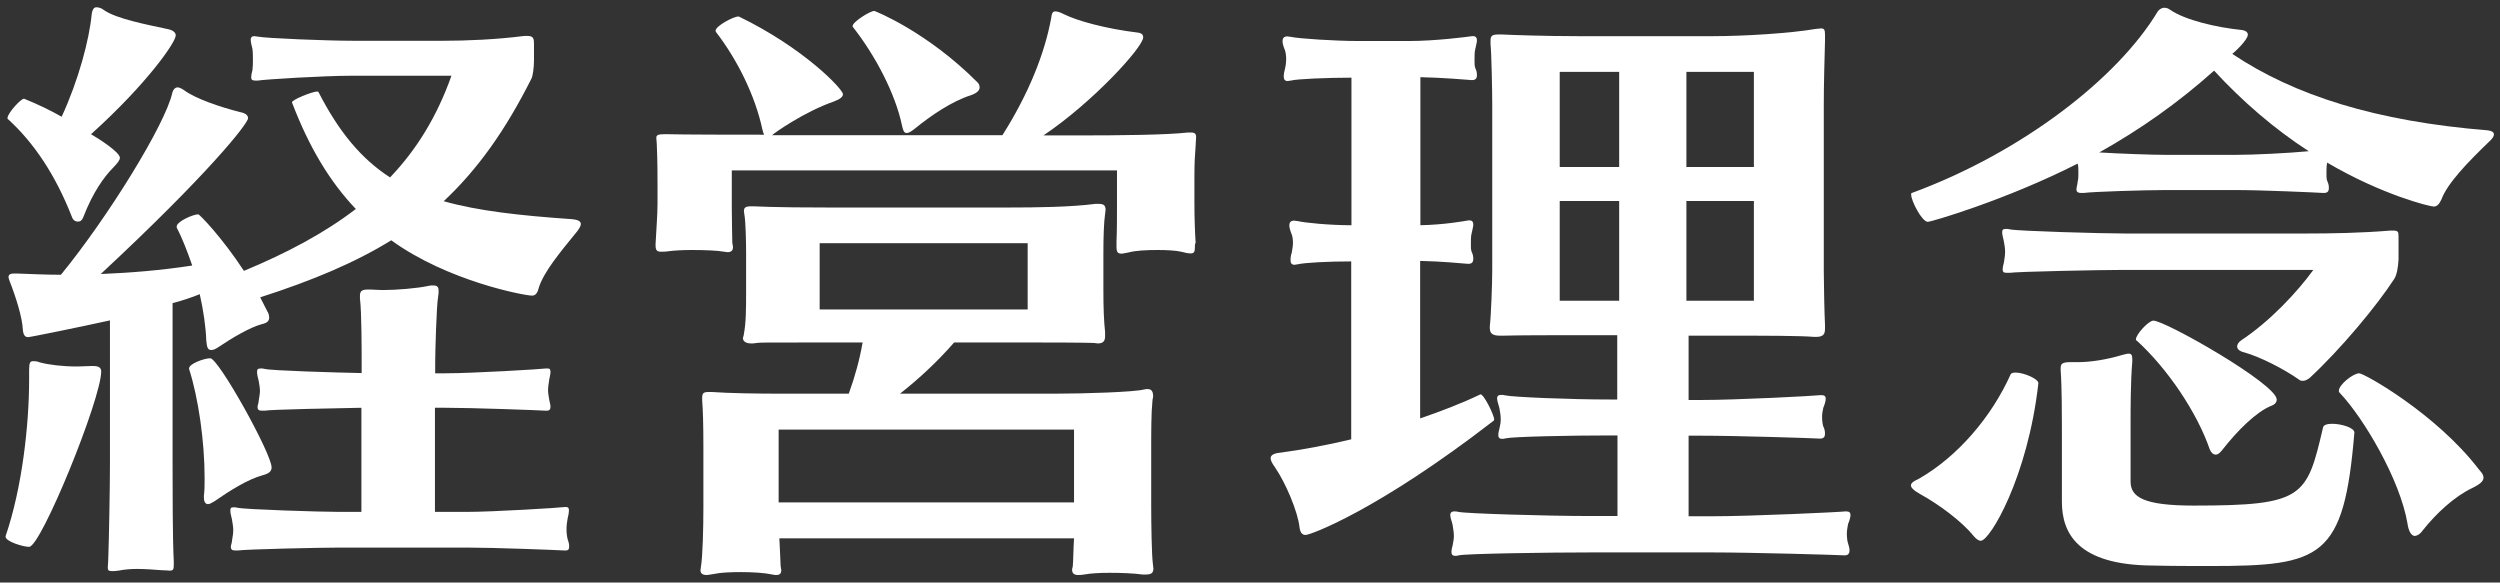
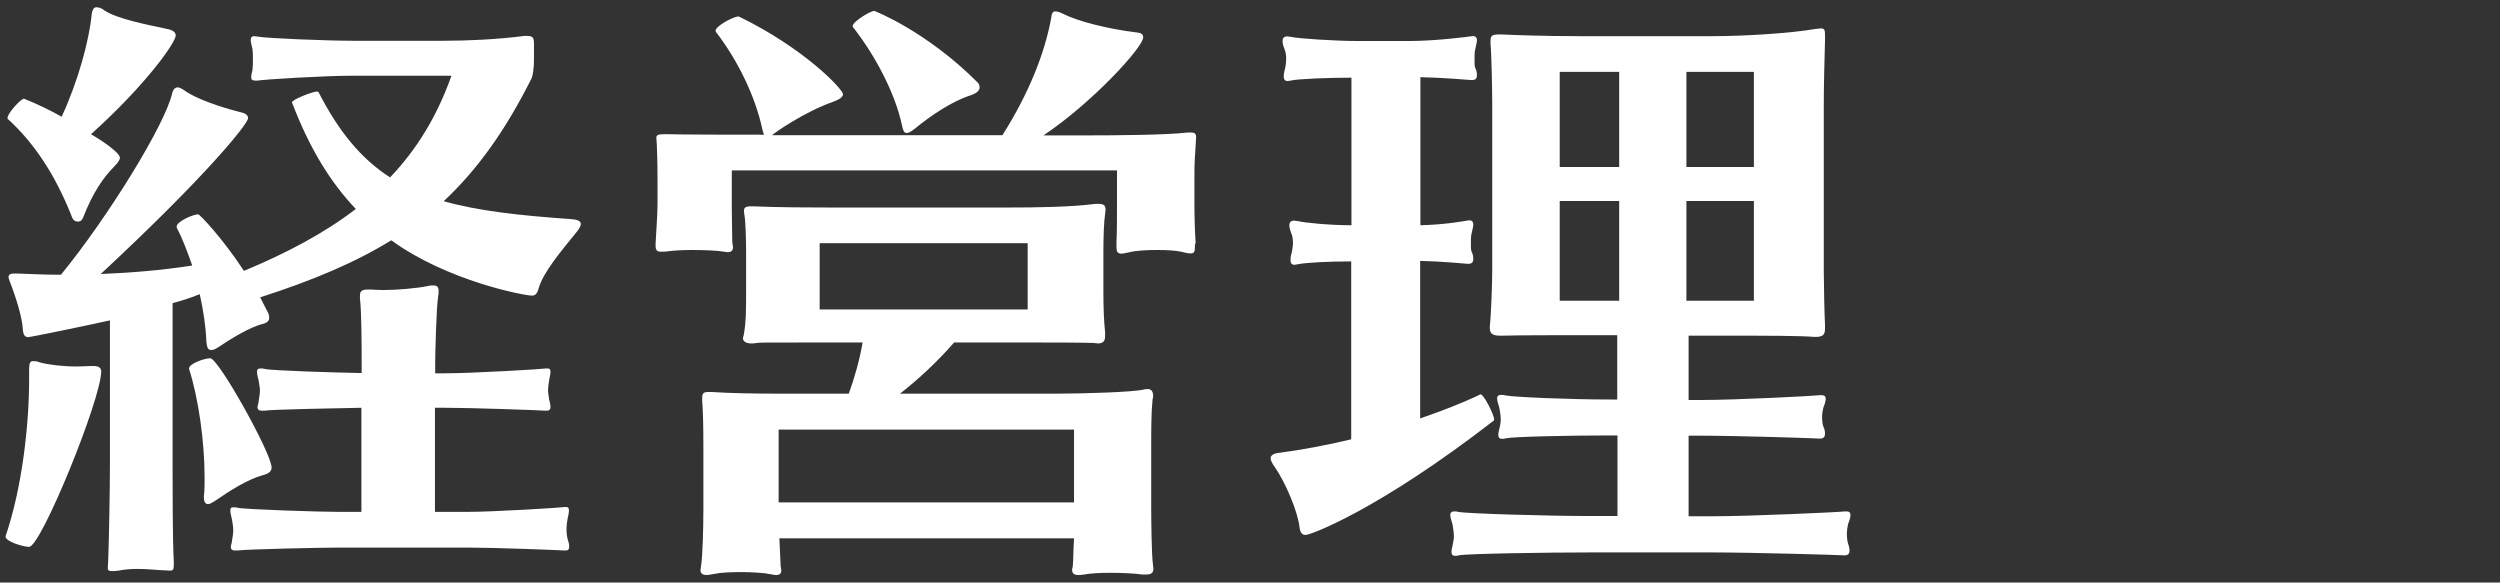
<svg xmlns="http://www.w3.org/2000/svg" version="1.0" id="レイヤー_1" x="0px" y="0px" width="103px" height="24px" viewBox="0 0 103 24" enable-background="new 0 0 103 24" xml:space="preserve">
  <rect x="0" y="0" width="103" height="24" fill="#333333" stroke="none" />
  <g>
    <path fill="#FFFFFF" d="M1.2,22.53c-0.25,0-0.97-0.22-0.97-0.42v-0.02c0.69-2.01,0.97-4.63,0.97-6.44c0-0.15,0-0.27,0-0.42   c0-0.3,0.05-0.35,0.17-0.35c0.05,0,0.15,0,0.27,0.05c0.37,0.1,0.94,0.17,1.54,0.17c0.2,0,0.4-0.02,0.57-0.02c0.03,0,0.07,0,0.1,0   c0.25,0,0.32,0.1,0.32,0.22C4.17,16.44,1.69,22.53,1.2,22.53z M3.75,5.53c0.3,0.17,1.19,0.74,1.19,0.97c0,0.1-0.1,0.22-0.27,0.4   C4.3,7.27,3.83,7.91,3.43,8.95C3.38,9.08,3.31,9.13,3.21,9.13s-0.2-0.05-0.25-0.2C2.29,7.22,1.4,5.88,0.33,4.91   c-0.02,0-0.02-0.02-0.02-0.05c0-0.2,0.59-0.84,0.69-0.79c0.54,0.22,1.07,0.47,1.54,0.74c0.69-1.49,1.14-3.17,1.24-4.24   C3.8,0.43,3.85,0.3,3.97,0.3c0.07,0,0.2,0.02,0.32,0.12c0.5,0.35,1.74,0.59,2.58,0.77c0.27,0.05,0.37,0.15,0.37,0.27   C7.25,1.72,6.08,3.43,3.75,5.53z M22.19,11.88c-0.05,0.22-0.15,0.3-0.27,0.3c-0.3,0-3.47-0.59-5.8-2.28   c-1.49,0.92-3.25,1.66-5.4,2.35l0.3,0.59c0.05,0.07,0.07,0.17,0.07,0.25c0,0.12-0.07,0.22-0.32,0.27C10.29,13.49,9.55,13.93,9,14.3   c-0.15,0.1-0.22,0.12-0.3,0.12c-0.17,0-0.17-0.17-0.2-0.37c-0.02-0.59-0.12-1.26-0.27-1.93c-0.37,0.15-0.74,0.27-1.12,0.37v6.64   c0,0.84,0,3.12,0.05,4.01c0,0.05,0,0.1,0,0.12c0,0.2-0.02,0.25-0.17,0.25c-0.07,0-0.2-0.02-0.37-0.02   c-0.27-0.02-0.62-0.05-0.97-0.05c-0.25,0-0.52,0.02-0.77,0.07c-0.12,0.02-0.2,0.02-0.27,0.02c-0.15,0-0.17-0.05-0.17-0.15   c0-0.07,0.02-0.2,0.02-0.35c0.03-0.77,0.07-2.97,0.07-3.96v-5.87c-0.99,0.22-3.27,0.69-3.37,0.69c-0.12,0-0.2-0.07-0.22-0.32   c-0.02-0.47-0.27-1.29-0.54-1.98c-0.03-0.07-0.05-0.15-0.05-0.17c0-0.12,0.1-0.15,0.22-0.15c0.05,0,0.1,0,0.15,0   c0.57,0.02,1.17,0.05,1.79,0.05C4.45,8.95,6.82,5.11,7.1,3.82C7.12,3.72,7.2,3.6,7.32,3.6c0.07,0,0.17,0.05,0.27,0.12   C8.06,4.07,9.1,4.42,9.9,4.62c0.25,0.05,0.32,0.15,0.32,0.25c0,0.22-1.64,2.3-6.07,6.42c1.21-0.05,2.48-0.15,3.77-0.35   c-0.2-0.57-0.4-1.11-0.64-1.56c0-0.02,0-0.02,0-0.05c0-0.2,0.67-0.5,0.89-0.5c0.05,0,0.97,0.94,1.88,2.33   c1.78-0.74,3.32-1.56,4.61-2.55c-1.07-1.12-1.93-2.55-2.63-4.39c-0.03-0.1,0.84-0.45,1.04-0.45c0.03,0,0.05,0.02,0.05,0.02   c0.84,1.64,1.76,2.75,2.95,3.52c1.09-1.14,1.93-2.5,2.53-4.19h-4.09c-1.17,0-3.59,0.15-3.89,0.2c-0.05,0-0.07,0-0.1,0   c-0.15,0-0.17-0.05-0.17-0.15c0-0.07,0.02-0.17,0.05-0.27c0.02-0.15,0.02-0.3,0.02-0.42c0-0.17,0-0.32-0.02-0.47   c-0.03-0.12-0.07-0.27-0.07-0.37c0-0.07,0.02-0.15,0.15-0.15c0.05,0,0.1,0.02,0.15,0.02c0.35,0.07,2.88,0.17,3.89,0.17h3.77   c0.92,0,2.16-0.05,3.32-0.2c0.05,0,0.1,0,0.12,0c0.25,0,0.27,0.12,0.27,0.32v0.69c0,0.3-0.05,0.64-0.1,0.74   c-1.07,2.13-2.21,3.74-3.62,5.06c1.41,0.4,3.12,0.59,5.28,0.74c0.22,0.02,0.37,0.07,0.37,0.2c0,0.07-0.05,0.17-0.15,0.3   C23.08,10.39,22.39,11.21,22.19,11.88z M11.19,19.26c0,0.15-0.1,0.25-0.37,0.32c-0.62,0.17-1.36,0.64-1.98,1.07   c-0.12,0.07-0.2,0.12-0.27,0.12c-0.12,0-0.17-0.12-0.17-0.27c0-0.02,0-0.05,0-0.07c0.03-0.22,0.03-0.47,0.03-0.74   c0-1.49-0.25-3.27-0.64-4.49v-0.02c0-0.2,0.64-0.42,0.87-0.42C9,14.75,11.19,18.69,11.19,19.26z M23.45,22.51   c0,0.1-0.02,0.17-0.15,0.17c-0.02,0-0.02,0-0.05,0c-0.3-0.02-2.92-0.12-4.01-0.12h-5.23c-0.77,0-3.92,0.07-4.21,0.12   c-0.05,0-0.07,0-0.12,0c-0.12,0-0.17-0.05-0.17-0.15c0-0.07,0.05-0.17,0.05-0.27c0.02-0.12,0.05-0.27,0.05-0.42   s-0.03-0.27-0.05-0.42c-0.02-0.12-0.07-0.27-0.07-0.37S9.5,20.9,9.62,20.9c0.05,0,0.1,0,0.17,0.02c0.3,0.07,3.39,0.17,4.21,0.17   h0.89v-4.29c-1.07,0.02-3.72,0.07-3.99,0.12c-0.05,0-0.07,0-0.12,0c-0.12,0-0.17-0.05-0.17-0.15c0-0.07,0.05-0.17,0.05-0.27   c0.02-0.15,0.05-0.27,0.05-0.4c0-0.12-0.03-0.27-0.05-0.4c-0.03-0.12-0.07-0.27-0.07-0.37s0.02-0.15,0.15-0.15   c0.05,0,0.1,0,0.17,0.02c0.27,0.07,2.9,0.15,3.99,0.17v-0.52c0-0.37,0-2.03-0.07-2.55c0-0.05,0-0.1,0-0.12   c0-0.17,0.07-0.25,0.3-0.25c0.05,0,0.1,0,0.17,0c0.12,0,0.27,0.02,0.47,0.02c0.57,0,1.41-0.07,1.88-0.17   c0.07-0.02,0.15-0.02,0.2-0.02c0.17,0,0.22,0.07,0.22,0.22c0,0.07,0,0.15-0.02,0.25c-0.07,0.4-0.12,2.35-0.12,2.7v0.45h0.42   c1.09,0,3.96-0.17,4.16-0.2c0.02,0,0.05,0,0.05,0c0.1,0,0.12,0.05,0.12,0.15c0,0.07-0.03,0.2-0.05,0.3   c-0.02,0.15-0.05,0.3-0.05,0.45c0,0.12,0.03,0.27,0.05,0.4c0.02,0.1,0.05,0.2,0.05,0.27c0,0.1-0.03,0.17-0.15,0.17   c-0.02,0-0.02,0-0.05,0c-0.3-0.02-3.05-0.12-4.14-0.12h-0.42v4.29h1.31c1.09,0,3.84-0.17,4.04-0.2c0.02,0,0.05,0,0.05,0   c0.1,0,0.12,0.05,0.12,0.15c0,0.07-0.02,0.2-0.05,0.3c-0.03,0.15-0.05,0.32-0.05,0.47c0,0.15,0.02,0.3,0.05,0.42   C23.43,22.33,23.45,22.43,23.45,22.51z" />
    <path fill="#FFFFFF" d="M49.23,10.17c0,0.2-0.03,0.27-0.17,0.27c-0.1,0-0.22-0.02-0.4-0.07c-0.22-0.05-0.59-0.07-0.97-0.07   c-0.45,0-0.89,0.02-1.19,0.1c-0.12,0.02-0.22,0.05-0.3,0.05c-0.17,0-0.2-0.1-0.2-0.27c0-0.07,0-0.15,0-0.25   c0.02-0.37,0.02-1.04,0.02-1.56V7.02H30.15v1.56c0,0.57,0.02,1.14,0.02,1.39c0,0.07,0.03,0.15,0.03,0.22c0,0.1-0.05,0.2-0.22,0.2   c-0.05,0-0.1-0.02-0.15-0.02c-0.27-0.05-0.82-0.07-1.34-0.07c-0.37,0-0.72,0.02-0.94,0.05c-0.12,0.02-0.25,0.02-0.32,0.02   c-0.15,0-0.22-0.05-0.22-0.25c0-0.02,0-0.05,0-0.07c0.03-0.64,0.08-1.19,0.08-1.66V7.56c0-0.4,0-0.87-0.03-1.61   c0-0.1-0.02-0.2-0.02-0.27c0-0.1,0.05-0.15,0.3-0.15c0.05,0,0.12,0,0.22,0c0.1,0,0.32,0.02,3.92,0.02   c-0.02-0.05-0.05-0.12-0.07-0.22c-0.3-1.39-1.02-2.85-1.91-4.01c0-0.02-0.02-0.02-0.02-0.05c0-0.2,0.74-0.59,0.94-0.59h0.02   c2.7,1.31,4.29,3,4.29,3.2c0,0.1-0.1,0.2-0.37,0.3c-1.21,0.42-2.45,1.29-2.55,1.39h9.49c1.07-1.69,1.74-3.35,2.01-4.83   c0.02-0.17,0.05-0.27,0.17-0.27c0.05,0,0.17,0.02,0.32,0.1c0.59,0.3,1.81,0.62,3.05,0.77c0.2,0.02,0.25,0.1,0.25,0.2   c0,0.4-2.08,2.68-4.11,4.04h1.39c1.78,0,3.69-0.02,4.56-0.12c0.05,0,0.1,0,0.12,0c0.17,0,0.22,0.05,0.22,0.2   c0,0.1-0.02,0.2-0.02,0.35c-0.03,0.4-0.05,0.69-0.05,1.29v1.07c0,0.52,0.02,1.19,0.05,1.64C49.23,10.04,49.23,10.09,49.23,10.17z    M47.52,23.42c0,0.17-0.07,0.25-0.3,0.25c-0.05,0-0.1,0-0.15,0c-0.35-0.05-0.87-0.07-1.36-0.07c-0.4,0-0.77,0.02-1.04,0.07   c-0.1,0.02-0.2,0.02-0.25,0.02c-0.17,0-0.25-0.07-0.25-0.22c0-0.05,0.03-0.1,0.03-0.17c0.02-0.17,0.02-0.64,0.05-1.12H32.11   c0.02,0.5,0.05,0.97,0.05,1.09c0,0.1,0.03,0.17,0.03,0.22c0,0.12-0.05,0.2-0.2,0.2c-0.05,0-0.1,0-0.17-0.02   c-0.32-0.07-0.82-0.1-1.29-0.1c-0.45,0-0.84,0.02-1.07,0.07c-0.15,0.02-0.27,0.05-0.35,0.05c-0.17,0-0.25-0.07-0.25-0.2   c0-0.05,0.02-0.1,0.02-0.15c0.07-0.4,0.1-1.59,0.1-2.4v-2.48c0-1.07-0.02-1.56-0.05-1.96c0-0.05,0-0.07,0-0.1   c0-0.2,0.05-0.25,0.27-0.25c0.05,0,0.07,0,0.12,0c0.72,0.05,1.78,0.07,2.97,0.07h2.68c0.25-0.69,0.45-1.41,0.57-2.11h-1.83   c-2.3,0-2.38,0-2.53,0.02c-0.1,0.02-0.17,0.02-0.22,0.02c-0.25,0-0.35-0.1-0.35-0.22c0-0.05,0.03-0.07,0.03-0.12   c0.1-0.52,0.1-1.04,0.1-1.86v-1.56c0-0.42-0.02-1.29-0.07-1.54c0-0.05-0.02-0.1-0.02-0.15c0-0.15,0.07-0.2,0.3-0.2   c0.02,0,0.05,0,0.1,0c0.12,0,0.67,0.05,3.15,0.05h7.29c1.26,0,2.63-0.02,3.64-0.15c0.05,0,0.1,0,0.15,0c0.2,0,0.27,0.07,0.27,0.25   c0,0.05-0.02,0.12-0.02,0.17c-0.05,0.32-0.07,0.97-0.07,1.64v1.46c0,0.79,0.02,1.29,0.07,1.76c0,0.07,0,0.12,0,0.17   c0,0.17-0.05,0.3-0.3,0.3c-0.05,0-0.1-0.02-0.17-0.02c-0.08,0-0.2-0.02-2.7-0.02h-3.05c-0.67,0.77-1.44,1.49-2.23,2.11h6.32   c1.36,0,3.32-0.07,3.72-0.17c0.07-0.02,0.12-0.02,0.17-0.02c0.15,0,0.22,0.1,0.22,0.3c0,0.05-0.03,0.12-0.03,0.2   c-0.05,0.47-0.05,1.26-0.05,1.96v2.35c0,0.72,0.02,2.06,0.07,2.4C47.5,23.32,47.52,23.37,47.52,23.42z M44.25,17.7H32.08v3h12.17   V17.7z M42.34,10.02h-8.57v2.73h8.57V10.02z M40.36,3.6c0,0.1-0.07,0.22-0.35,0.32c-0.79,0.25-1.66,0.84-2.33,1.39   c-0.15,0.12-0.25,0.17-0.32,0.17c-0.12,0-0.15-0.1-0.2-0.32c-0.27-1.29-1.09-2.87-2.03-4.06V1.07c0-0.17,0.72-0.62,0.89-0.62   c0.02,0,2.16,0.84,4.26,2.95C40.33,3.45,40.36,3.52,40.36,3.6z" />
    <path fill="#FFFFFF" d="M53.79,22.04c-0.12,0-0.22-0.07-0.25-0.32c-0.07-0.64-0.57-1.83-1.02-2.48c-0.12-0.17-0.17-0.27-0.17-0.37   c0-0.12,0.15-0.2,0.4-0.22c0.89-0.12,1.88-0.3,2.92-0.55v-7.33c-0.94,0-1.91,0.05-2.21,0.12c-0.05,0-0.1,0.02-0.12,0.02   c-0.15,0-0.17-0.1-0.17-0.2s0.02-0.22,0.05-0.3c0.02-0.12,0.05-0.27,0.05-0.4c0-0.15-0.02-0.27-0.05-0.35   c-0.05-0.12-0.1-0.27-0.1-0.37c0-0.12,0.05-0.2,0.2-0.2c0.05,0,0.1,0.02,0.15,0.02c0.3,0.07,1.31,0.17,2.21,0.17V3.2   c-0.97,0-2.23,0.05-2.5,0.12c-0.05,0-0.1,0.02-0.12,0.02c-0.15,0-0.17-0.1-0.17-0.2s0.03-0.22,0.05-0.3   c0.03-0.12,0.05-0.27,0.05-0.42c0-0.12-0.02-0.27-0.05-0.35c-0.05-0.12-0.1-0.27-0.1-0.37c0-0.12,0.05-0.2,0.2-0.2   c0.05,0,0.1,0.02,0.15,0.02c0.3,0.07,1.83,0.17,2.75,0.17h2.11c1.09,0,2.4-0.17,2.6-0.2c0.02,0,0.02,0,0.05,0   c0.1,0,0.15,0.07,0.15,0.17s-0.05,0.25-0.07,0.37c-0.03,0.1-0.03,0.3-0.03,0.47c0,0.12,0,0.22,0.03,0.3c0.05,0.1,0.07,0.2,0.07,0.3   c0,0.12-0.05,0.2-0.2,0.2h-0.02c-0.25-0.02-1.19-0.1-2.11-0.12v6.1c0.99-0.02,1.81-0.17,1.98-0.2c0.02,0,0.02,0,0.05,0   c0.1,0,0.15,0.07,0.15,0.17s-0.05,0.25-0.07,0.37c-0.03,0.1-0.03,0.27-0.03,0.45c0,0.12,0,0.22,0.03,0.3   c0.05,0.1,0.07,0.2,0.07,0.3c0,0.12-0.05,0.2-0.2,0.2h-0.03c-0.27-0.02-1.04-0.1-1.96-0.12v6.49c0.87-0.3,1.71-0.62,2.48-0.99   c0.12-0.05,0.57,0.84,0.57,1.04c0,0.02-0.03,0.05-0.03,0.05C56.74,21.04,53.99,22.04,53.79,22.04z M76.2,22.68   c0,0.12-0.05,0.2-0.2,0.2h-0.02c-0.3-0.02-3.89-0.12-5.4-0.12h-5.1c-1.73,0-5.08,0.05-5.38,0.12c-0.05,0.02-0.1,0.02-0.15,0.02   c-0.12,0-0.15-0.07-0.15-0.17c0-0.07,0.03-0.2,0.05-0.27c0.02-0.12,0.05-0.25,0.05-0.37c0-0.15-0.03-0.3-0.05-0.45   c-0.02-0.12-0.1-0.3-0.1-0.42c0-0.07,0.03-0.15,0.17-0.15c0.05,0,0.1,0,0.17,0.02c0.3,0.07,3.67,0.17,5.38,0.17h1.17v-3.32h-0.27   c-1.73,0-4.04,0.05-4.34,0.12c-0.05,0.02-0.1,0.02-0.15,0.02c-0.12,0-0.15-0.07-0.15-0.17c0-0.07,0.03-0.2,0.05-0.27   c0.03-0.12,0.05-0.25,0.05-0.35c0-0.15-0.02-0.3-0.05-0.45c-0.02-0.12-0.1-0.3-0.1-0.42c0-0.07,0.02-0.15,0.17-0.15   c0.05,0,0.1,0,0.17,0.02c0.3,0.07,2.63,0.17,4.34,0.17h0.27v-2.65h-1.51c-1.21,0-2.4,0-3.22,0.02c-0.02,0-0.07,0-0.1,0   c-0.32,0-0.42-0.1-0.42-0.32c0-0.02,0-0.05,0-0.07c0.05-0.4,0.1-1.76,0.1-2.3V4.27c0-0.5-0.03-2.08-0.07-2.45c0-0.05,0-0.1,0-0.15   c0-0.2,0.07-0.25,0.35-0.25c0.02,0,0.07,0,0.12,0c0.35,0.02,1.78,0.07,3.12,0.07h5.58c1.29,0,3.2-0.12,4.24-0.3   c0.08,0,0.15-0.02,0.2-0.02c0.15,0,0.17,0.07,0.17,0.27c0,0.05,0,0.15,0,0.25c-0.02,0.69-0.05,1.81-0.05,2.6v6.91   c0,0.5,0.03,1.86,0.05,2.18c0,0.05,0,0.1,0,0.15c0,0.22-0.05,0.35-0.37,0.35c-0.02,0-0.05,0-0.07,0c-0.57-0.05-2.08-0.05-3.25-0.05   h-1.93v2.65h0.47c1.51,0,4.76-0.17,4.96-0.2c0.02,0,0.05,0,0.05,0c0.12,0,0.17,0.05,0.17,0.15s-0.05,0.25-0.1,0.37   c-0.03,0.12-0.05,0.25-0.05,0.37c0,0.17,0.02,0.32,0.05,0.4c0.05,0.1,0.07,0.2,0.07,0.3c0,0.12-0.05,0.2-0.2,0.2h-0.02   c-0.3-0.02-3.42-0.12-4.93-0.12h-0.47v3.32h1.02c1.51,0,5.23-0.17,5.43-0.2c0.03,0,0.05,0,0.05,0c0.12,0,0.17,0.05,0.17,0.15   s-0.05,0.25-0.1,0.37c-0.02,0.12-0.05,0.25-0.05,0.4s0.02,0.32,0.05,0.4C76.17,22.48,76.2,22.58,76.2,22.68z M66.71,2.96h-2.45   v3.92h2.45V2.96z M66.71,8.28h-2.45v4.11h2.45V8.28z M72.26,2.96h-2.78v3.92h2.78V2.96z M72.26,8.28h-2.78v4.11h2.78V8.28z" />
-     <path fill="#FFFFFF" d="M81.61,22.28c-0.08,0-0.17-0.05-0.3-0.2c-0.47-0.59-1.44-1.31-2.21-1.73c-0.27-0.15-0.37-0.27-0.37-0.35   c0-0.12,0.17-0.2,0.32-0.27c1.61-0.92,3-2.55,3.79-4.31c0.03-0.05,0.1-0.07,0.2-0.07c0.35,0,0.97,0.27,0.94,0.45   C83.54,19.68,81.98,22.28,81.61,22.28z M100.59,8.21c-0.1,0.22-0.2,0.3-0.32,0.3c-0.15,0-2.11-0.47-4.39-1.81   c-0.03,0.12-0.03,0.3-0.03,0.45c0,0.12,0,0.22,0.03,0.3c0.05,0.1,0.07,0.2,0.07,0.3c0,0.12-0.05,0.2-0.2,0.2h-0.03   c-0.3-0.02-2.53-0.12-3.62-0.12h-2.88c-0.84,0-3.07,0.07-3.37,0.12c-0.05,0-0.07,0-0.1,0c-0.17,0-0.2-0.07-0.2-0.15   c0-0.1,0.05-0.22,0.05-0.32c0.03-0.1,0.03-0.22,0.03-0.37c0-0.12,0-0.27-0.03-0.37c-2.97,1.51-6.05,2.4-6.17,2.4   c-0.25,0-0.69-0.87-0.69-1.12c0-0.05,0-0.07,0.03-0.07c4.51-1.66,8.47-4.71,10.13-7.48c0.05-0.07,0.15-0.15,0.27-0.15   c0.08,0,0.15,0.02,0.22,0.07c0.64,0.45,1.96,0.74,2.92,0.84c0.22,0.02,0.3,0.1,0.3,0.2c0,0.22-0.57,0.74-0.64,0.79   c2.55,1.71,5.92,2.78,10.53,3.15c0.15,0.02,0.25,0.07,0.25,0.17c0,0.07-0.05,0.15-0.15,0.25C101.65,6.7,100.83,7.56,100.59,8.21z    M98.65,11.48c-0.74,1.14-2.21,2.9-3.49,4.09c-0.07,0.05-0.17,0.12-0.27,0.12c-0.05,0-0.12,0-0.17-0.05   c-0.64-0.45-1.61-0.94-2.25-1.12c-0.22-0.05-0.3-0.15-0.3-0.25c0-0.07,0.05-0.17,0.17-0.25c1.19-0.79,2.3-1.98,2.97-2.9h-7.83   c-0.92,0-4.39,0.07-4.68,0.12c-0.05,0-0.08,0-0.12,0c-0.15,0-0.17-0.05-0.17-0.15c0-0.07,0.03-0.2,0.05-0.27   c0.02-0.12,0.05-0.3,0.05-0.45s-0.03-0.32-0.05-0.42c-0.02-0.12-0.07-0.27-0.07-0.37s0.02-0.15,0.15-0.15c0.05,0,0.1,0,0.17,0.02   c0.3,0.07,3.79,0.17,4.71,0.17h7.56c0.97,0,2.18-0.02,3.4-0.12c0.05,0,0.1,0,0.12,0c0.2,0,0.22,0.05,0.22,0.25v0.94   C98.8,11.03,98.75,11.31,98.65,11.48z M91.07,23.32c-0.77,0-1.59,0-2.38-0.02c-3.1-0.02-3.74-1.34-3.74-2.63v-3.02   c0-0.4,0-1.73-0.05-2.38c0-0.05,0-0.07,0-0.1c0-0.17,0.05-0.25,0.4-0.25c0.05,0,0.1,0,0.15,0c0.05,0,0.1,0,0.17,0   c0.5,0,1.17-0.1,1.83-0.3c0.1-0.02,0.17-0.05,0.25-0.05c0.12,0,0.15,0.07,0.15,0.22c0,0.05,0,0.07,0,0.12   c-0.07,0.77-0.07,2.03-0.07,2.43v2.5c0,0.64,0.54,0.99,2.6,0.99c4.54,0,4.66-0.35,5.33-3.22c0.02-0.1,0.17-0.15,0.37-0.15   c0.4,0,0.94,0.17,0.92,0.37C96.57,23,95.66,23.32,91.07,23.32z M91.22,2.91c-1.46,1.31-3.05,2.43-4.73,3.37   c0.79,0.05,2.16,0.1,2.75,0.1h2.88c0.74,0,2.16-0.07,3-0.15C93.7,5.31,92.38,4.17,91.22,2.91z M93.8,16.46   c0,0.1-0.05,0.2-0.25,0.27c-0.59,0.25-1.34,0.97-2.01,1.83c-0.1,0.12-0.17,0.17-0.25,0.17c-0.12,0-0.2-0.1-0.25-0.22   c-0.52-1.51-1.73-3.32-3.02-4.49C88,14.03,88,14.01,88,13.98c0-0.2,0.52-0.77,0.72-0.77C89.21,13.21,93.8,15.82,93.8,16.46z    M102.32,19.68c0,0.12-0.1,0.25-0.45,0.42c-0.74,0.35-1.49,1.04-2.06,1.76c-0.12,0.17-0.25,0.22-0.32,0.22   c-0.17,0-0.27-0.27-0.3-0.5c-0.3-1.81-1.81-4.36-2.78-5.38c-0.02-0.02-0.05-0.05-0.05-0.1c0-0.25,0.59-0.72,0.84-0.72   c0.2,0,3.17,1.66,4.93,3.96C102.2,19.43,102.32,19.53,102.32,19.68z" />
  </g>
  <g>
</g>
  <g>
</g>
  <g>
</g>
  <g>
</g>
  <g>
</g>
  <g>
</g>
  <g>
</g>
  <g>
</g>
  <g>
</g>
  <g>
</g>
  <g>
</g>
  <g>
</g>
  <g>
</g>
  <g>
</g>
  <g>
</g>
</svg>